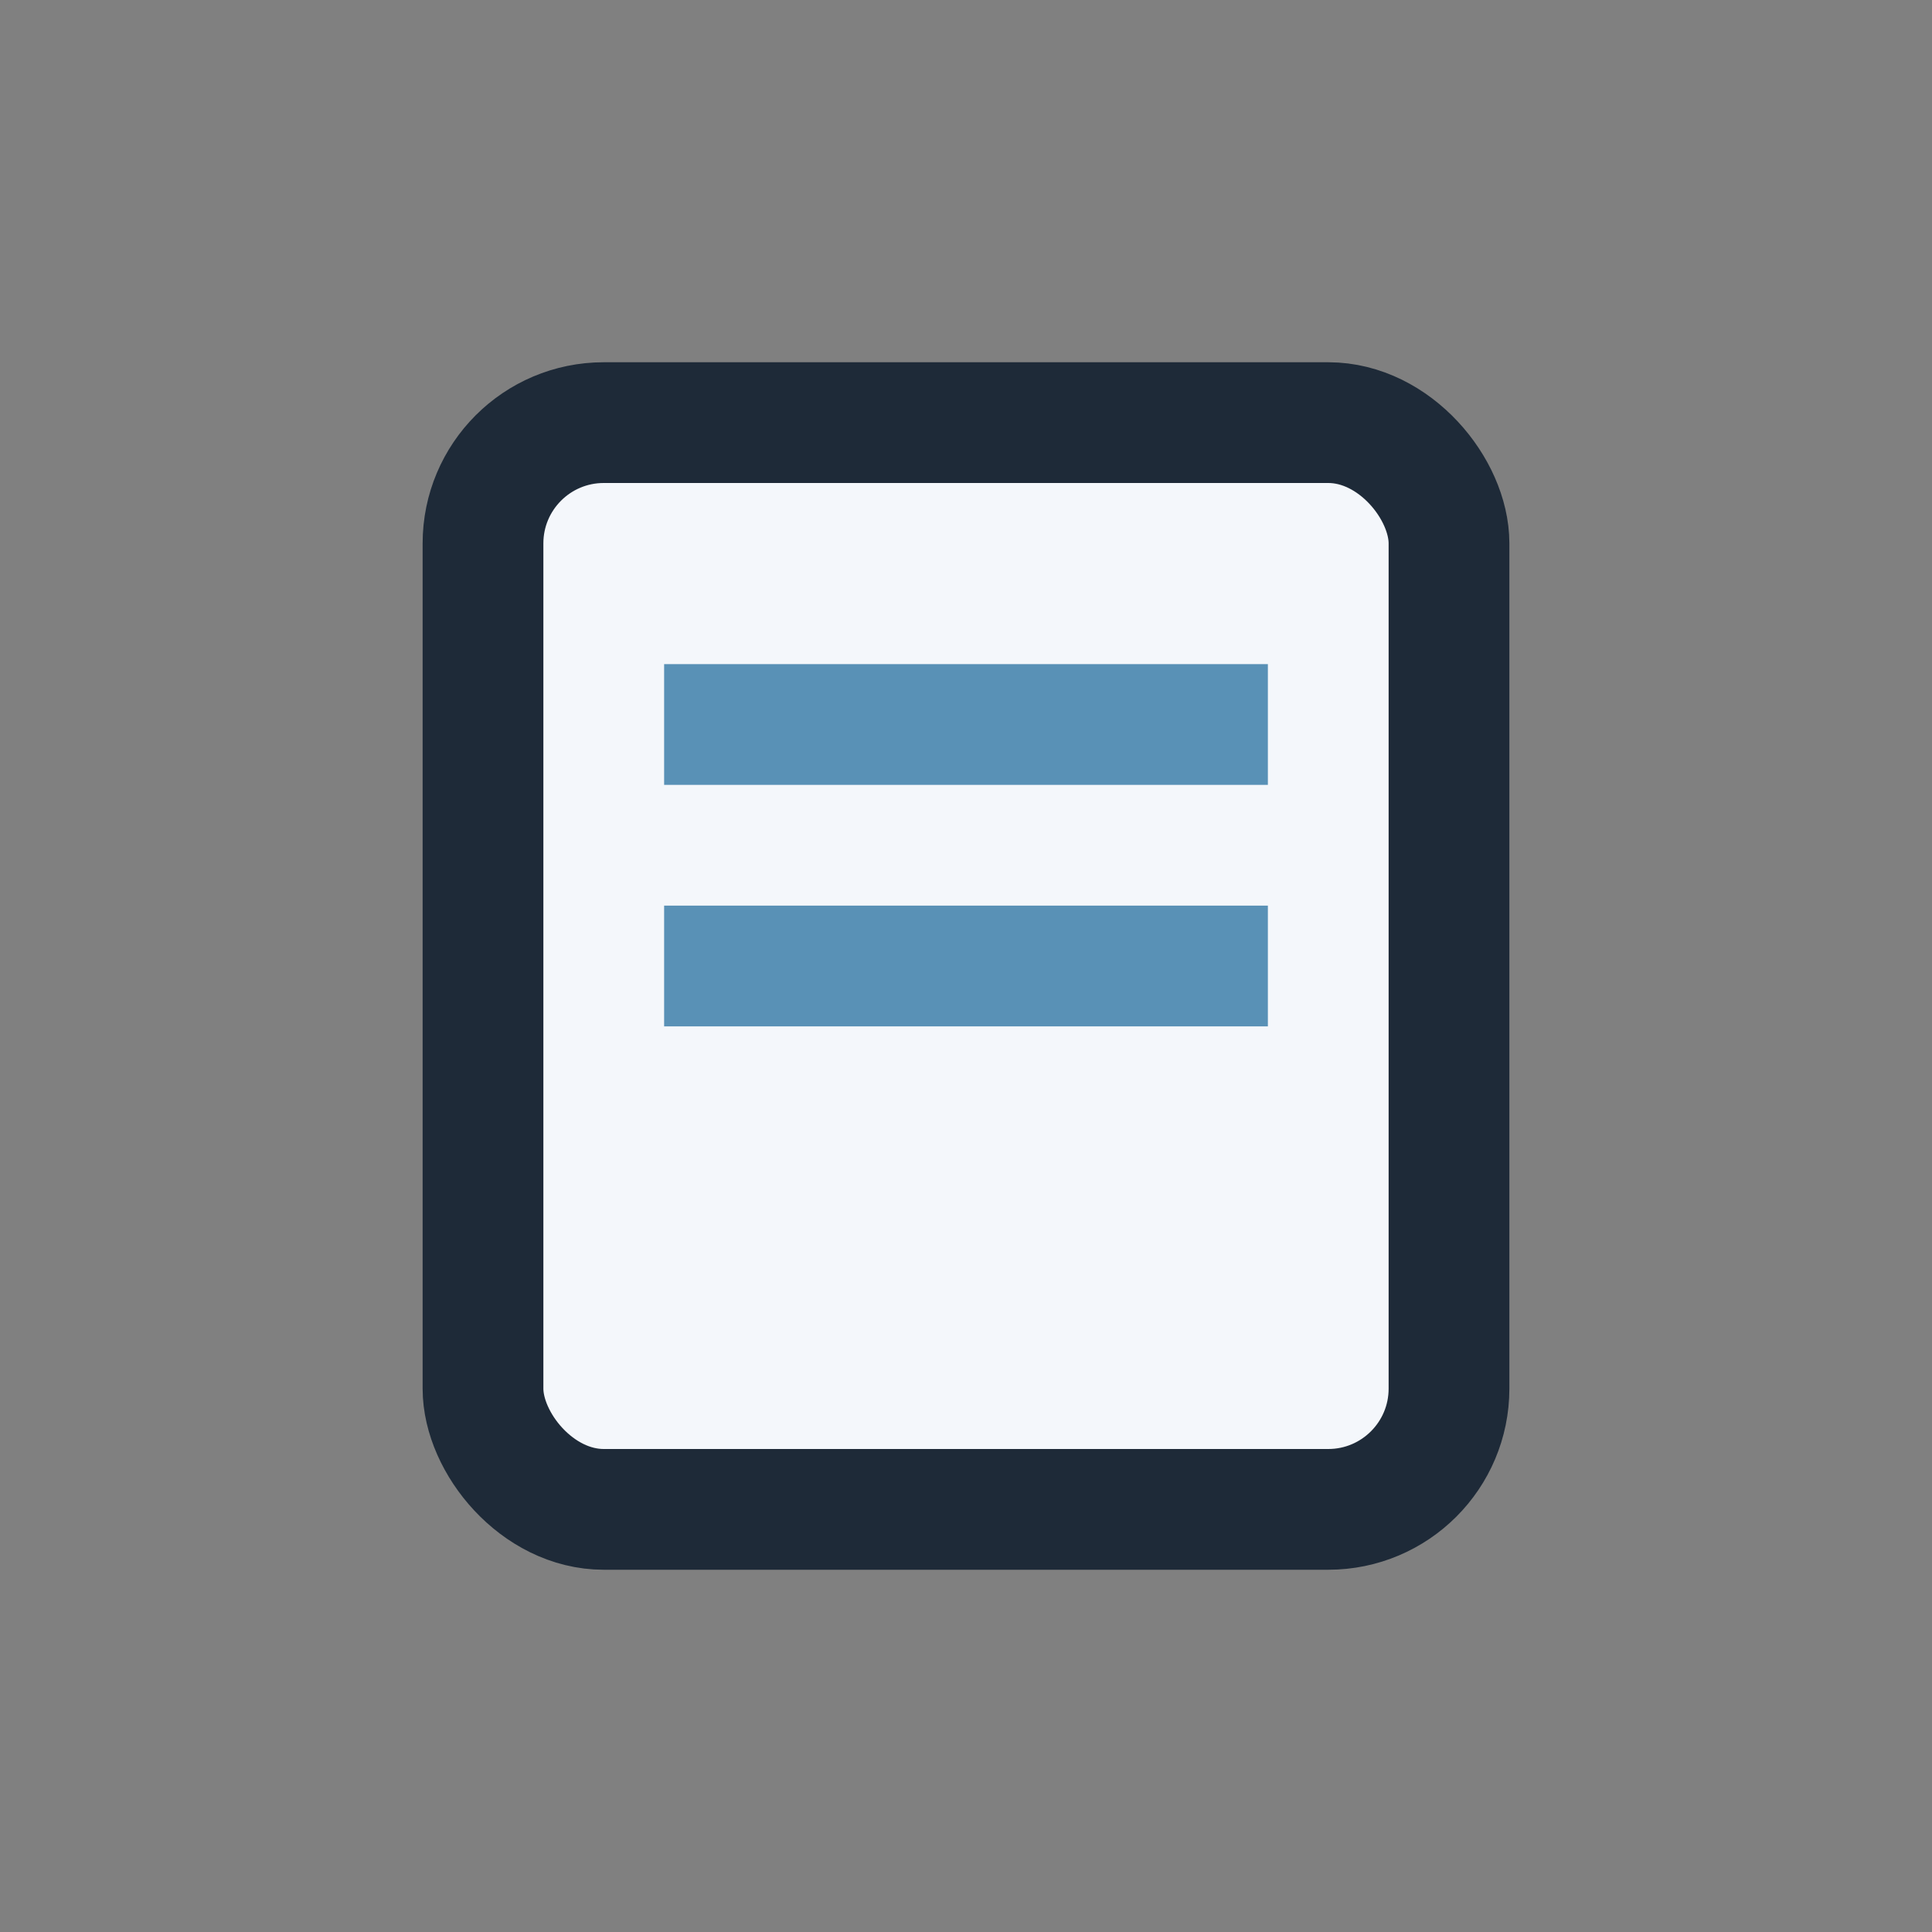
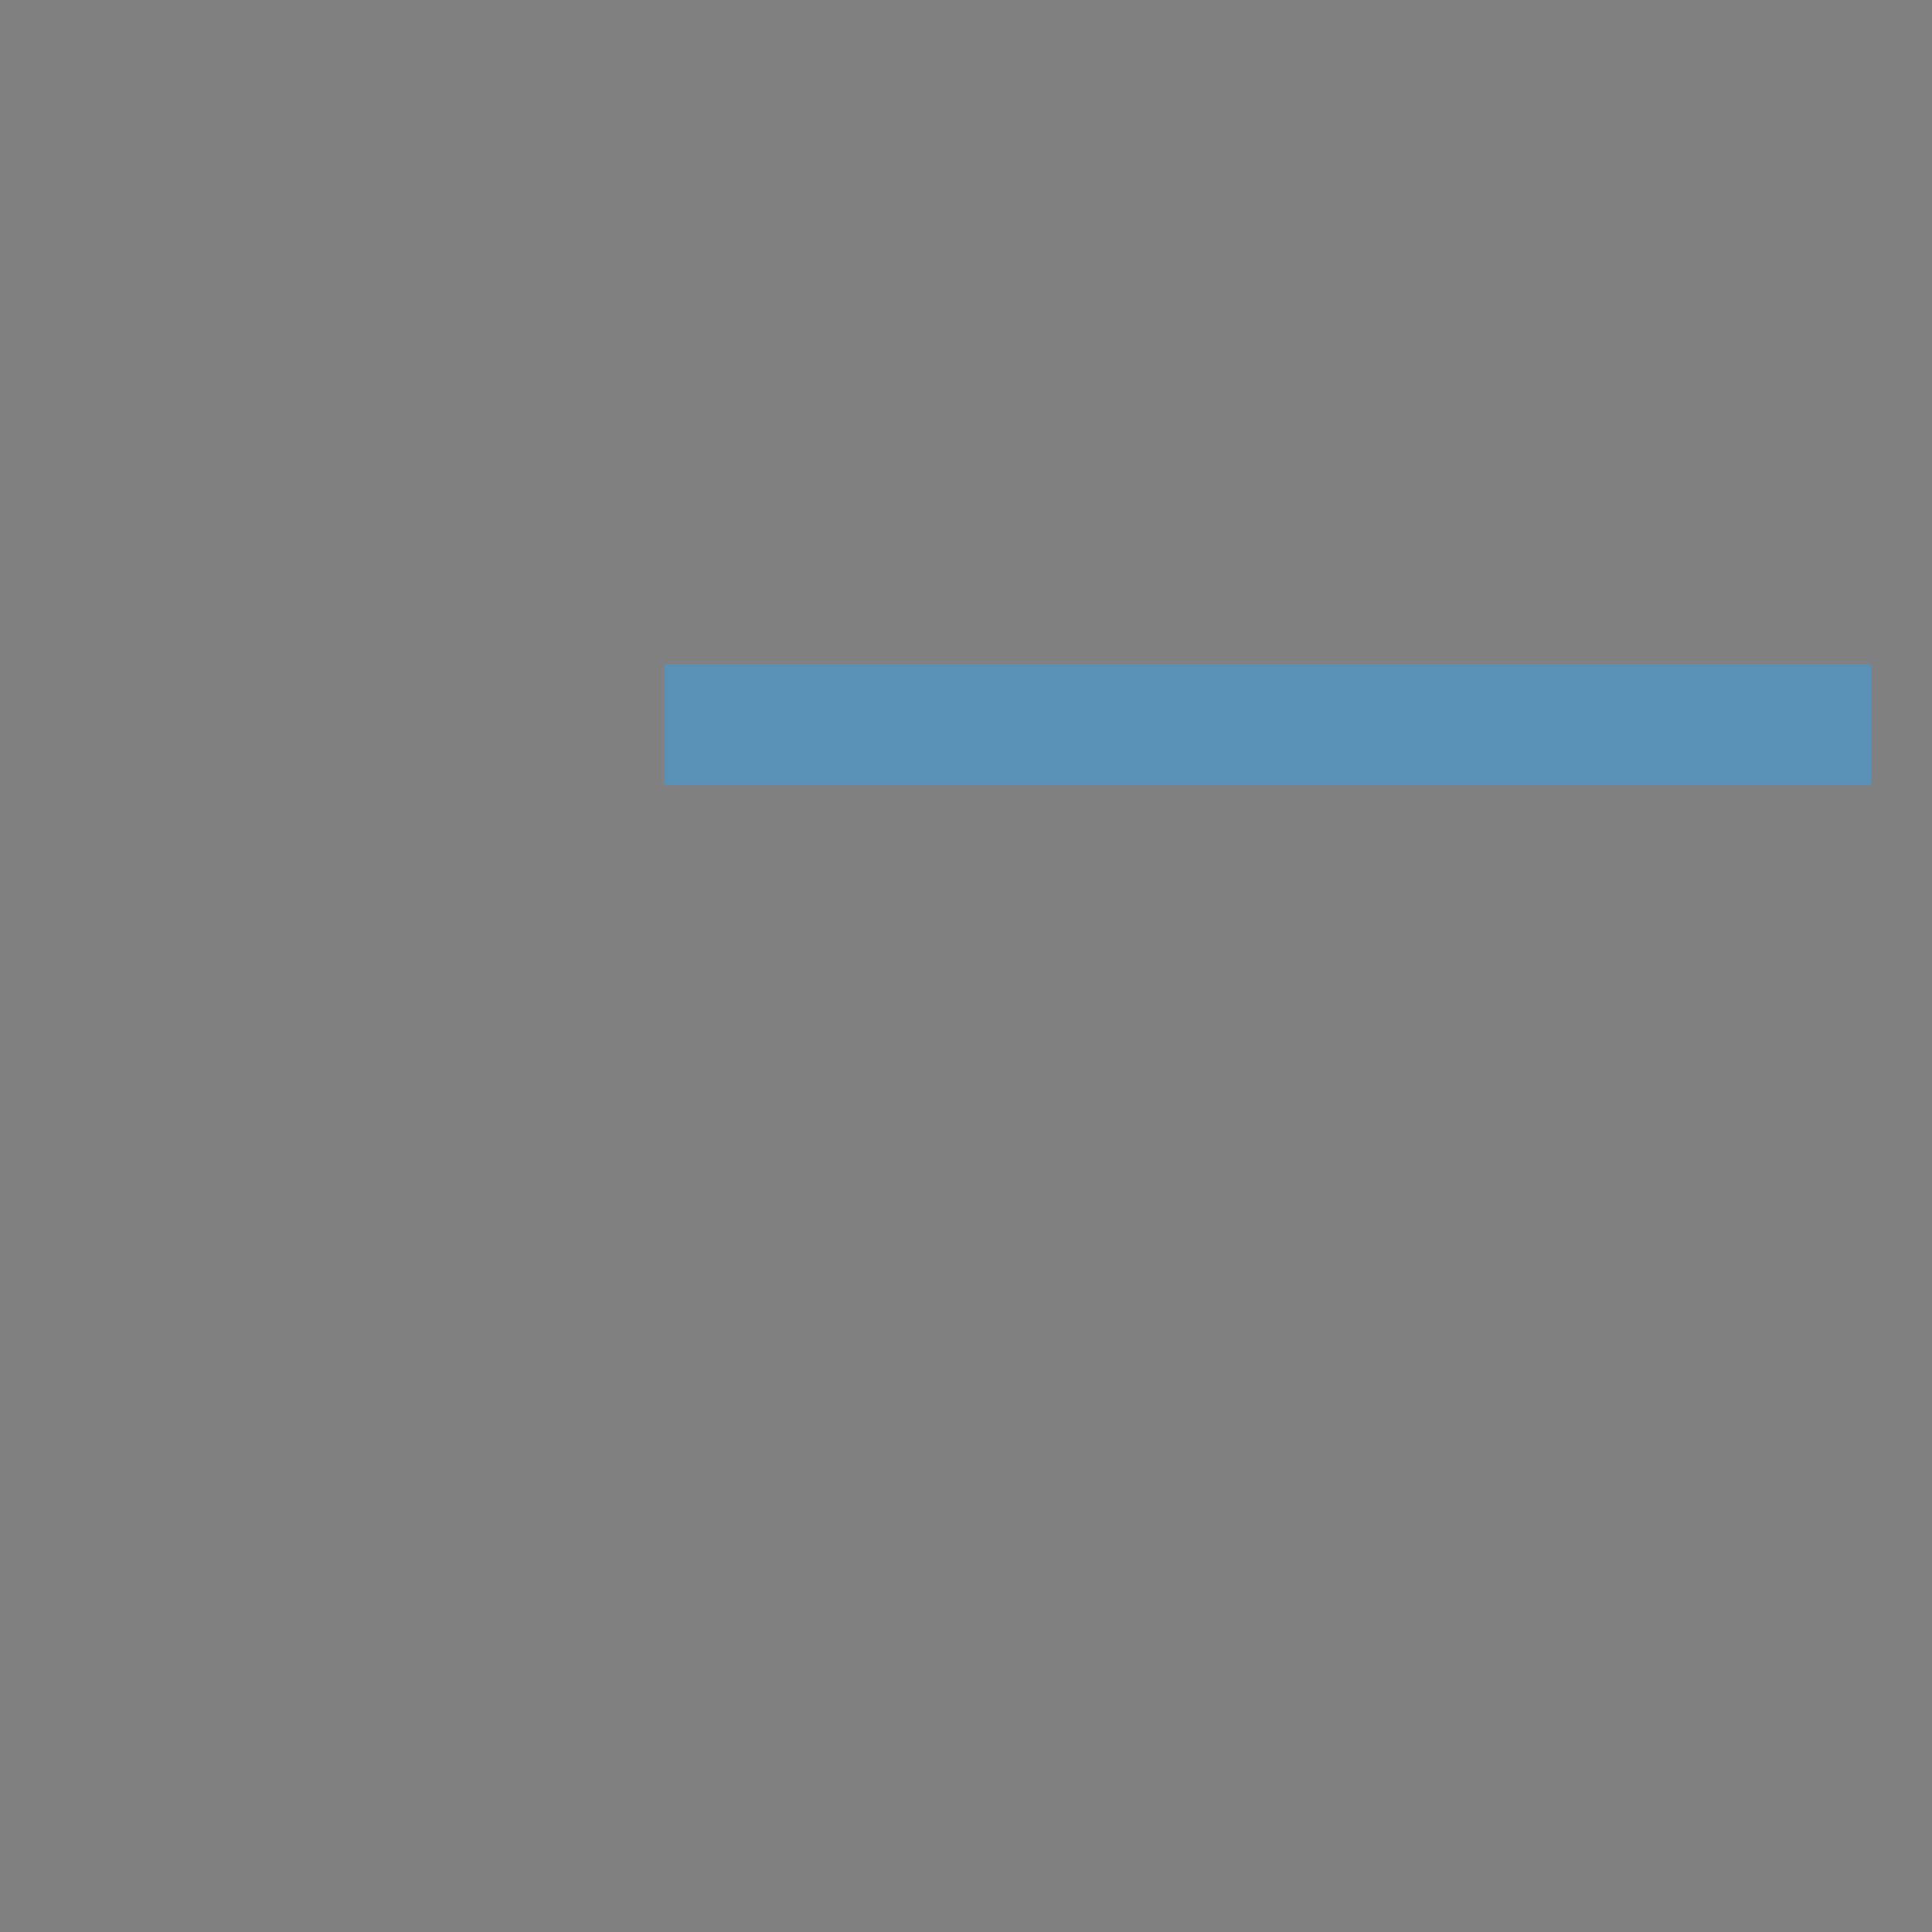
<svg xmlns="http://www.w3.org/2000/svg" width="32" height="32" viewBox="0 0 32 32">
  <rect x="0" y="0" width="32" height="32" fill="#808080" stroke="none" />
-   <rect x="8" y="7" width="16" height="18" rx="2" fill="#F4F7FB" stroke="#1E2A38" stroke-width="2" />
-   <path d="M11 12h10M11 16h10" stroke="#5991B6" stroke-width="2" />
+   <path d="M11 12h10h10" stroke="#5991B6" stroke-width="2" />
</svg>